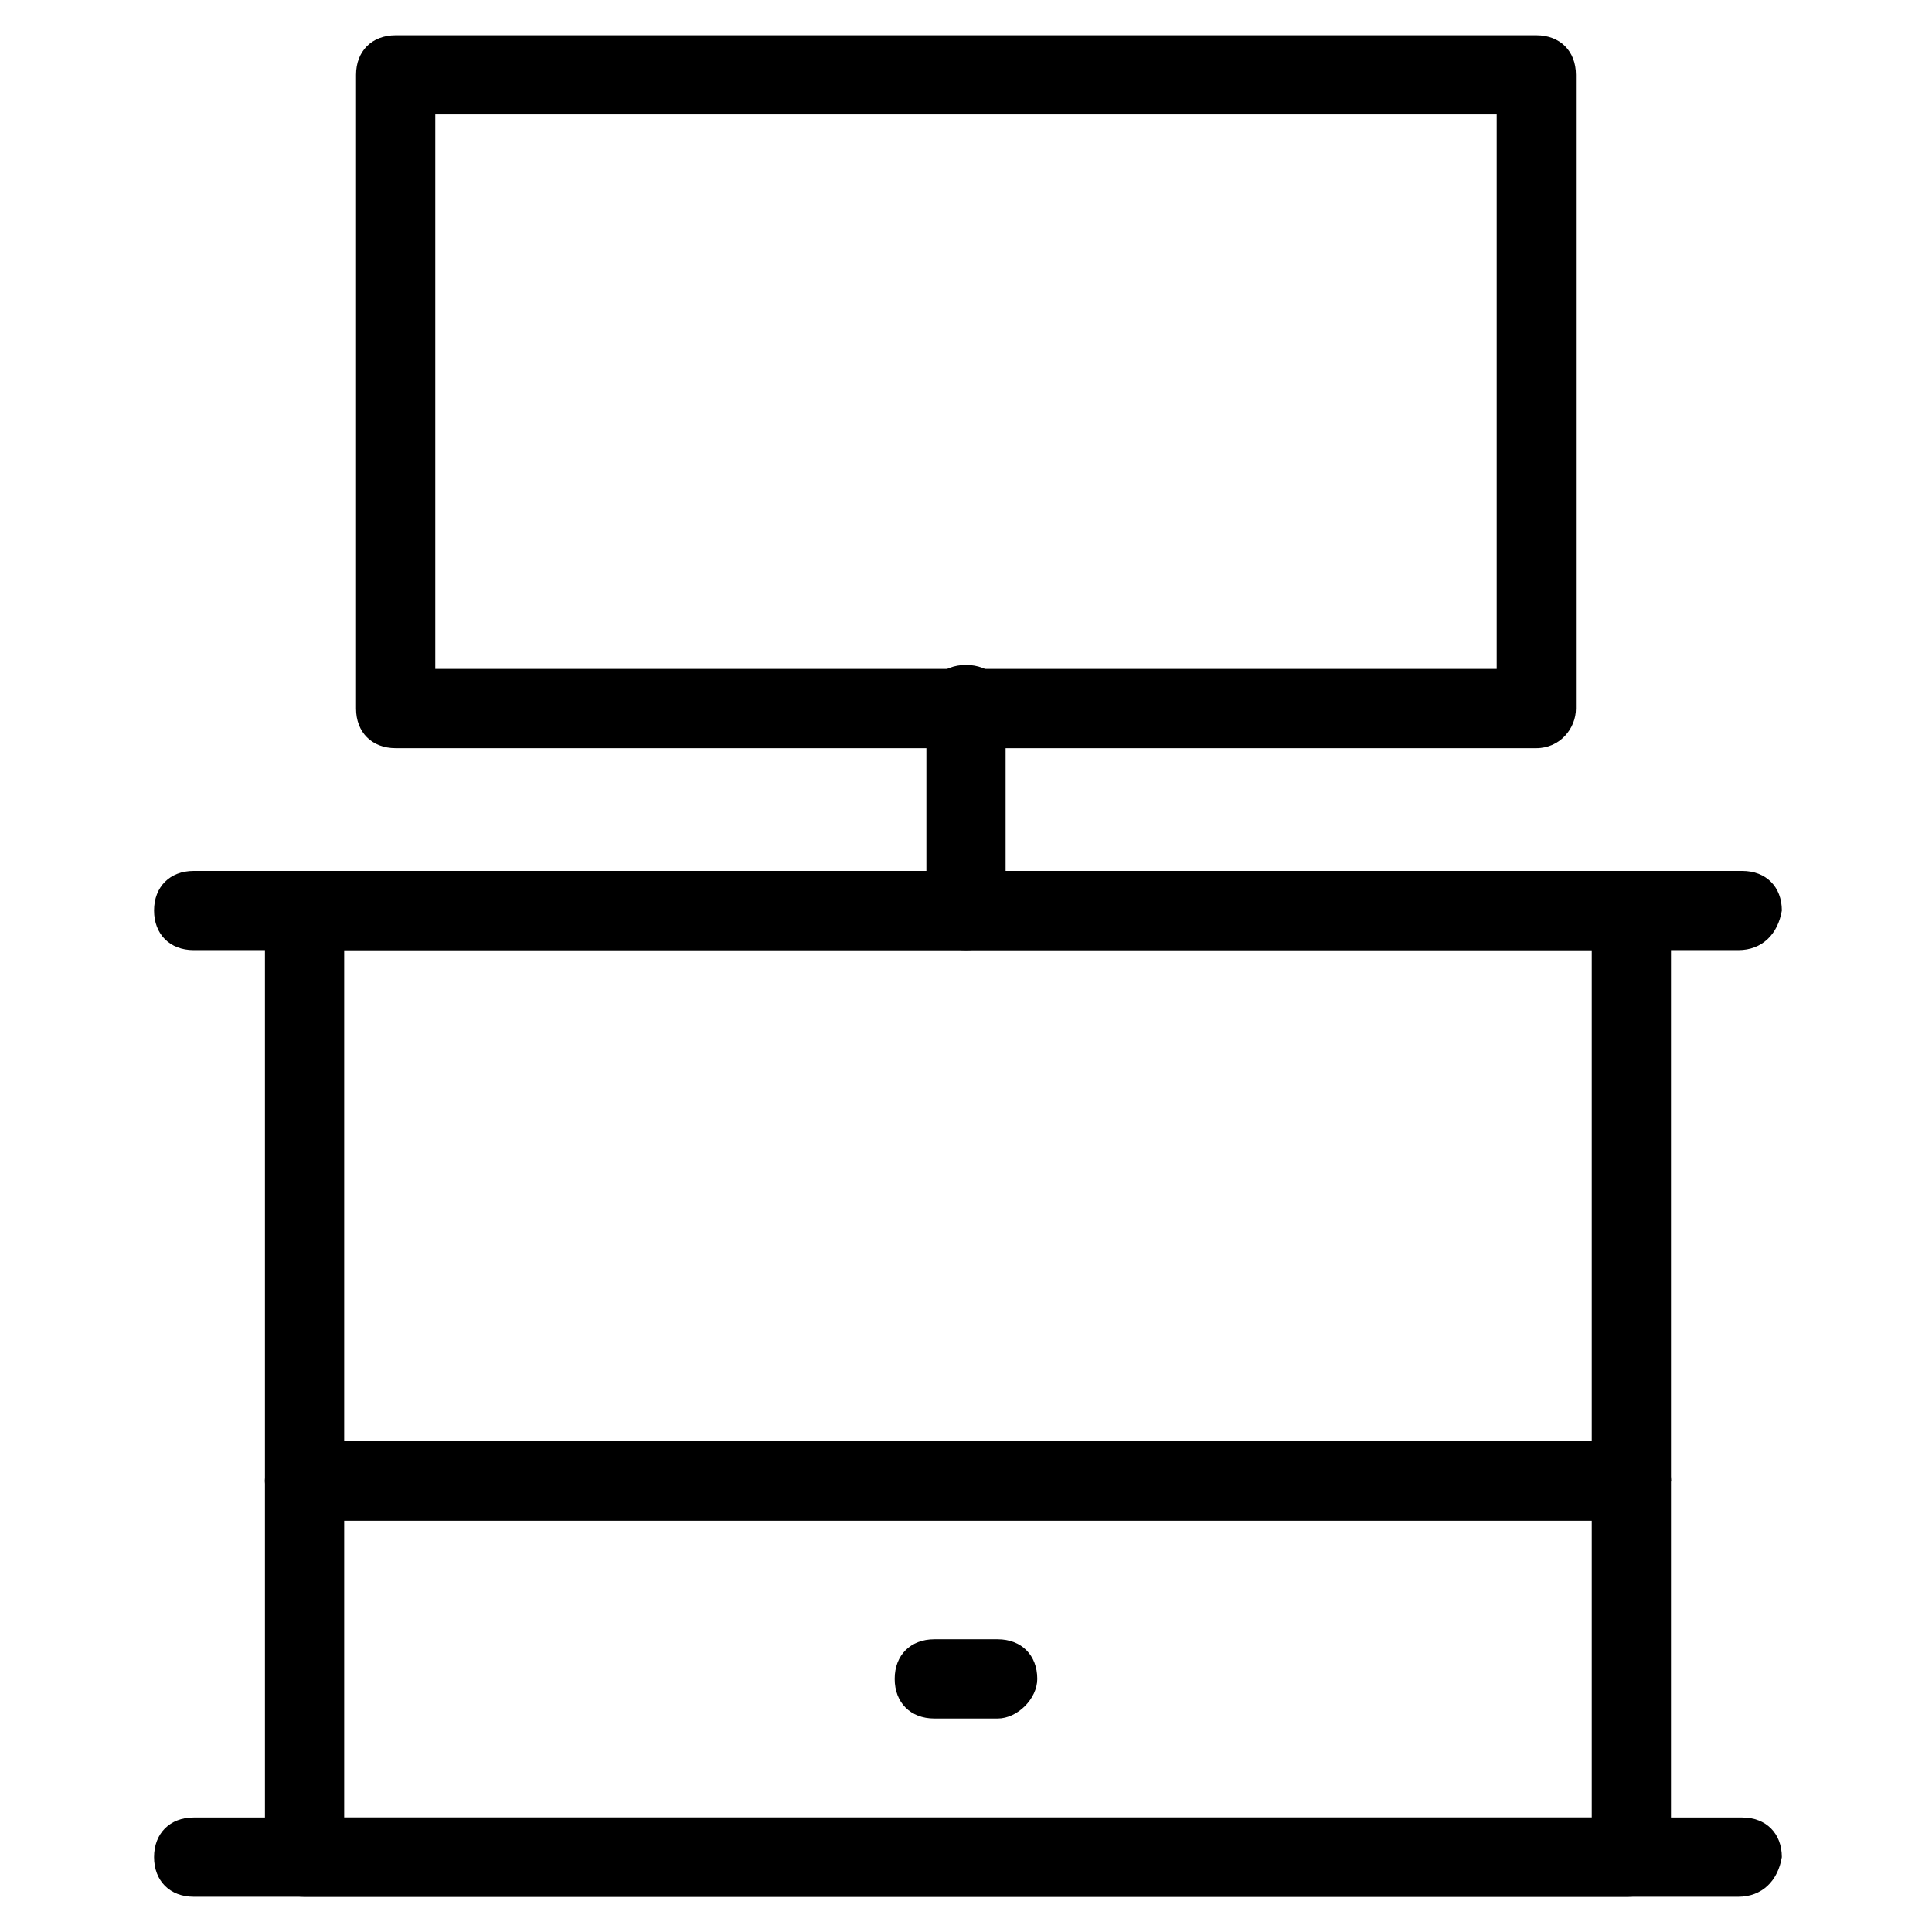
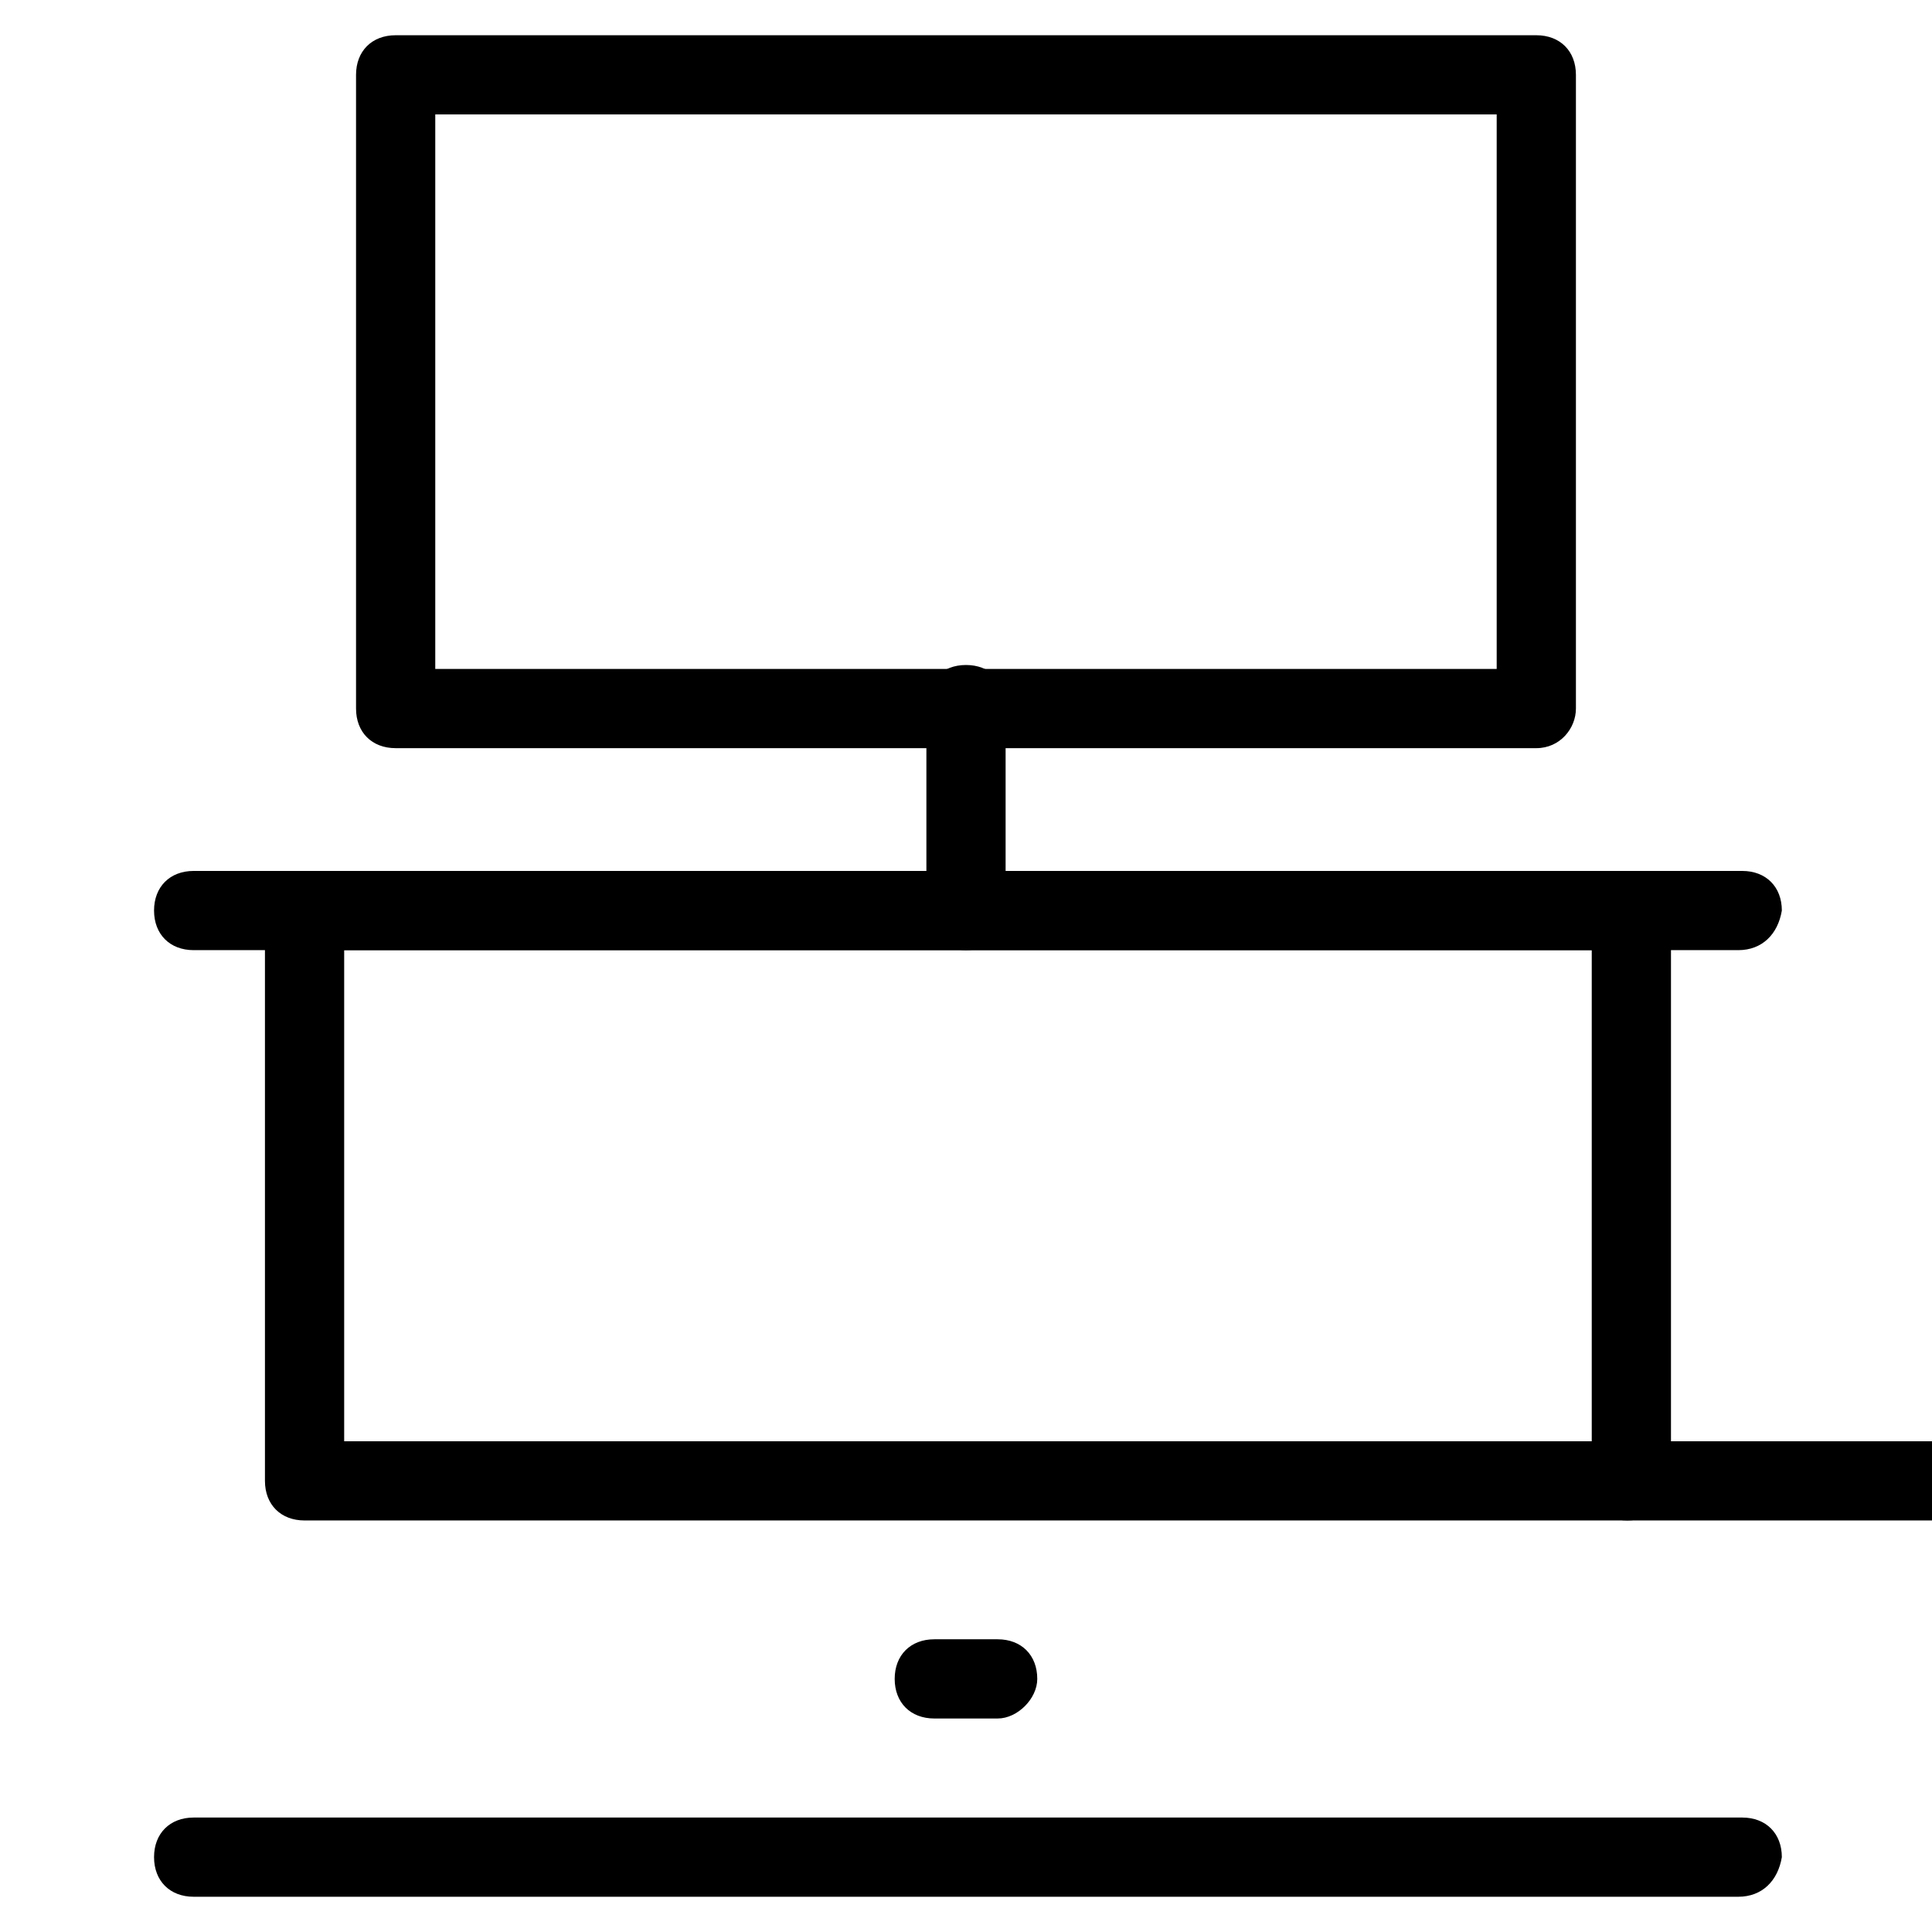
<svg xmlns="http://www.w3.org/2000/svg" fill="#000000" width="800px" height="800px" version="1.1" viewBox="144 144 512 512">
  <g>
    <path d="m551.14 342.27h-302.29c-6.297 0-10.496-4.199-10.496-10.496v-167.94c0-6.297 4.199-10.496 10.496-10.496h302.29c6.297 0 10.496 4.199 10.496 10.496v167.94c0 5.25-4.199 10.496-10.496 10.496zm-291.79-20.992h281.29v-146.95h-281.29z" />
    <path d="m604.67 395.8h-409.35c-6.297 0-10.496-4.199-10.496-10.496 0-6.297 4.199-10.496 10.496-10.496h410.39c6.297 0 10.496 4.199 10.496 10.496-1.047 6.297-5.246 10.496-11.543 10.496z" />
-     <path d="m575.28 546.94h-350.57c-6.297 0-10.496-4.199-10.496-10.496 0-6.297 4.199-10.496 10.496-10.496h351.62c6.297 0 10.496 4.199 10.496 10.496-1.051 6.301-5.25 10.496-11.547 10.496z" />
+     <path d="m575.28 546.94c-6.297 0-10.496-4.199-10.496-10.496 0-6.297 4.199-10.496 10.496-10.496h351.62c6.297 0 10.496 4.199 10.496 10.496-1.051 6.301-5.25 10.496-11.547 10.496z" />
    <path d="m604.67 646.66h-409.35c-6.297 0-10.496-4.199-10.496-10.496s4.199-10.496 10.496-10.496h410.39c6.297 0 10.496 4.199 10.496 10.496-1.047 6.297-5.246 10.496-11.543 10.496z" />
    <path d="m400 395.8c-6.297 0-10.496-4.199-10.496-10.496v-54.578c0-6.297 4.199-10.496 10.496-10.496s10.496 4.199 10.496 10.496v54.578c0 6.297-4.199 10.496-10.496 10.496z" />
-     <path d="m575.28 646.66h-350.57c-6.297 0-10.496-4.199-10.496-10.496v-99.715c0-6.297 4.199-10.496 10.496-10.496h351.62c6.297 0 10.496 4.199 10.496 10.496v99.711c-1.051 6.301-5.25 10.5-11.547 10.5zm-340.07-20.992h330.62v-78.723h-330.62z" />
    <path d="m575.28 546.94h-350.57c-6.297 0-10.496-4.199-10.496-10.496v-151.14c0-6.297 4.199-10.496 10.496-10.496h351.62c6.297 0 10.496 4.199 10.496 10.496v151.14c-1.051 6.301-5.25 10.496-11.547 10.496zm-340.07-20.992h330.62v-130.15h-330.62z" />
    <path d="m408.39 599.42h-16.793c-6.297 0-10.496-4.199-10.496-10.496s4.199-10.496 10.496-10.496h16.793c6.297 0 10.496 4.199 10.496 10.496 0 5.25-5.246 10.496-10.496 10.496z" />
  </g>
</svg>